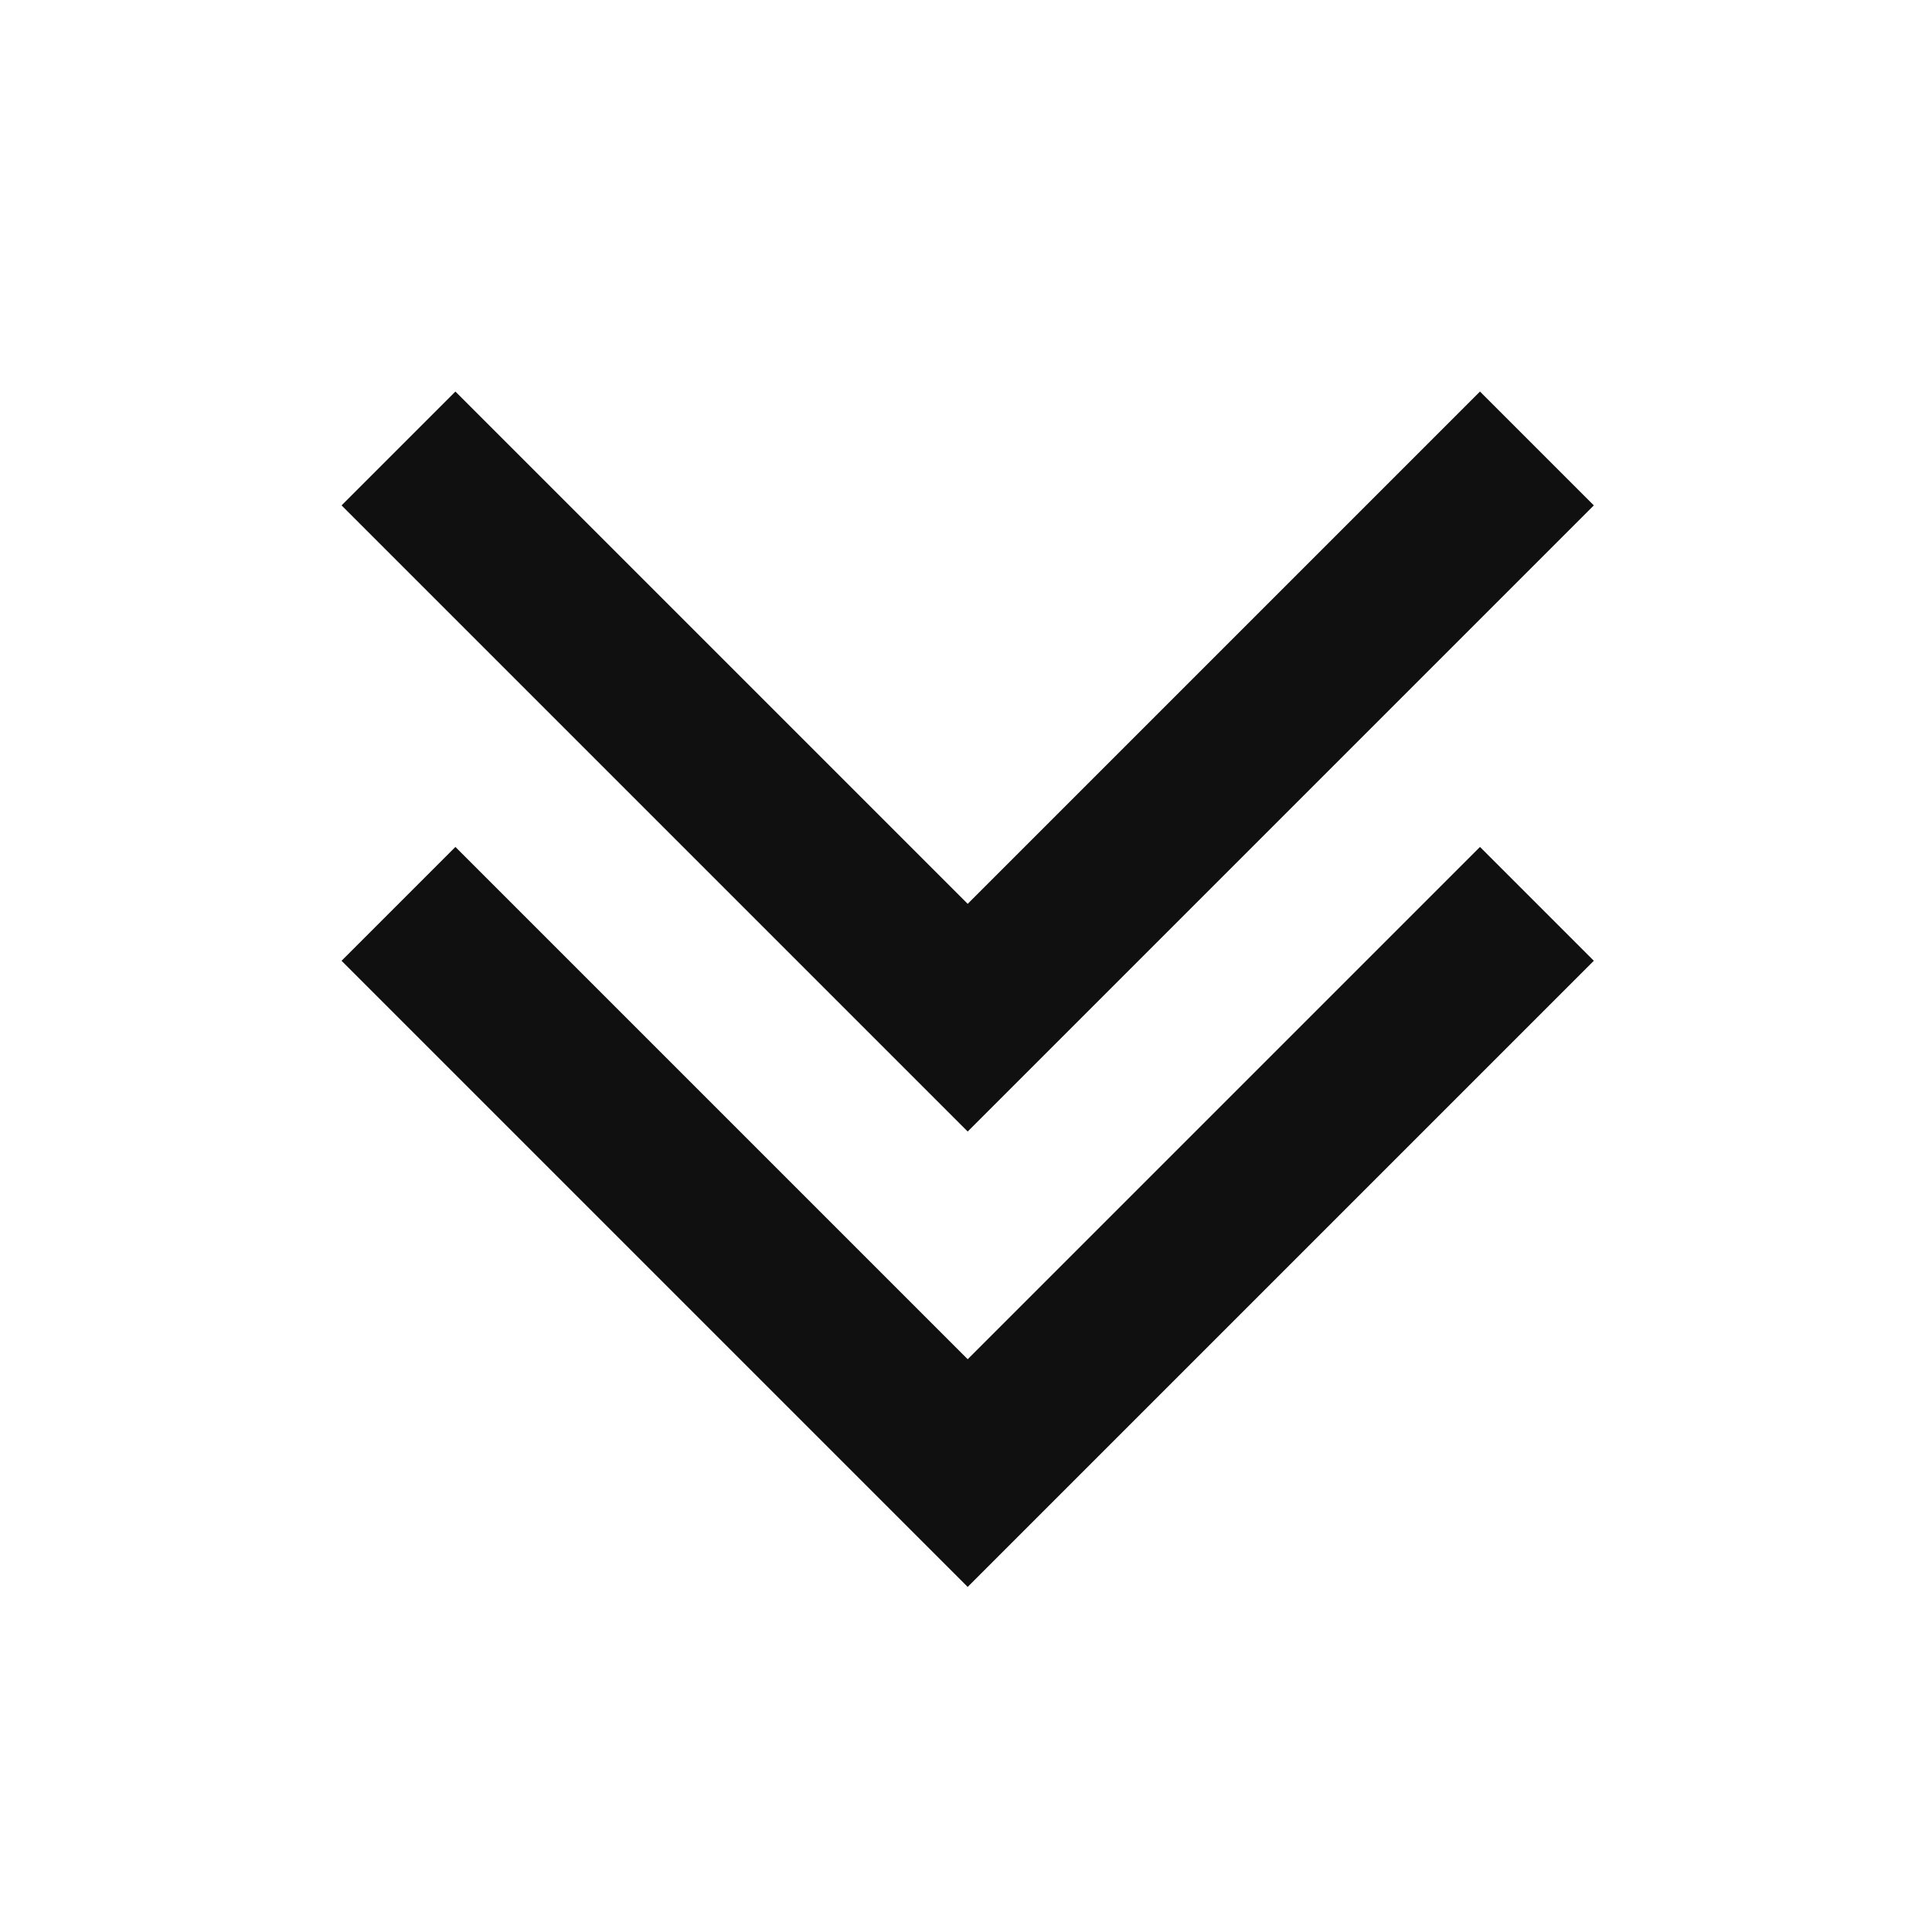
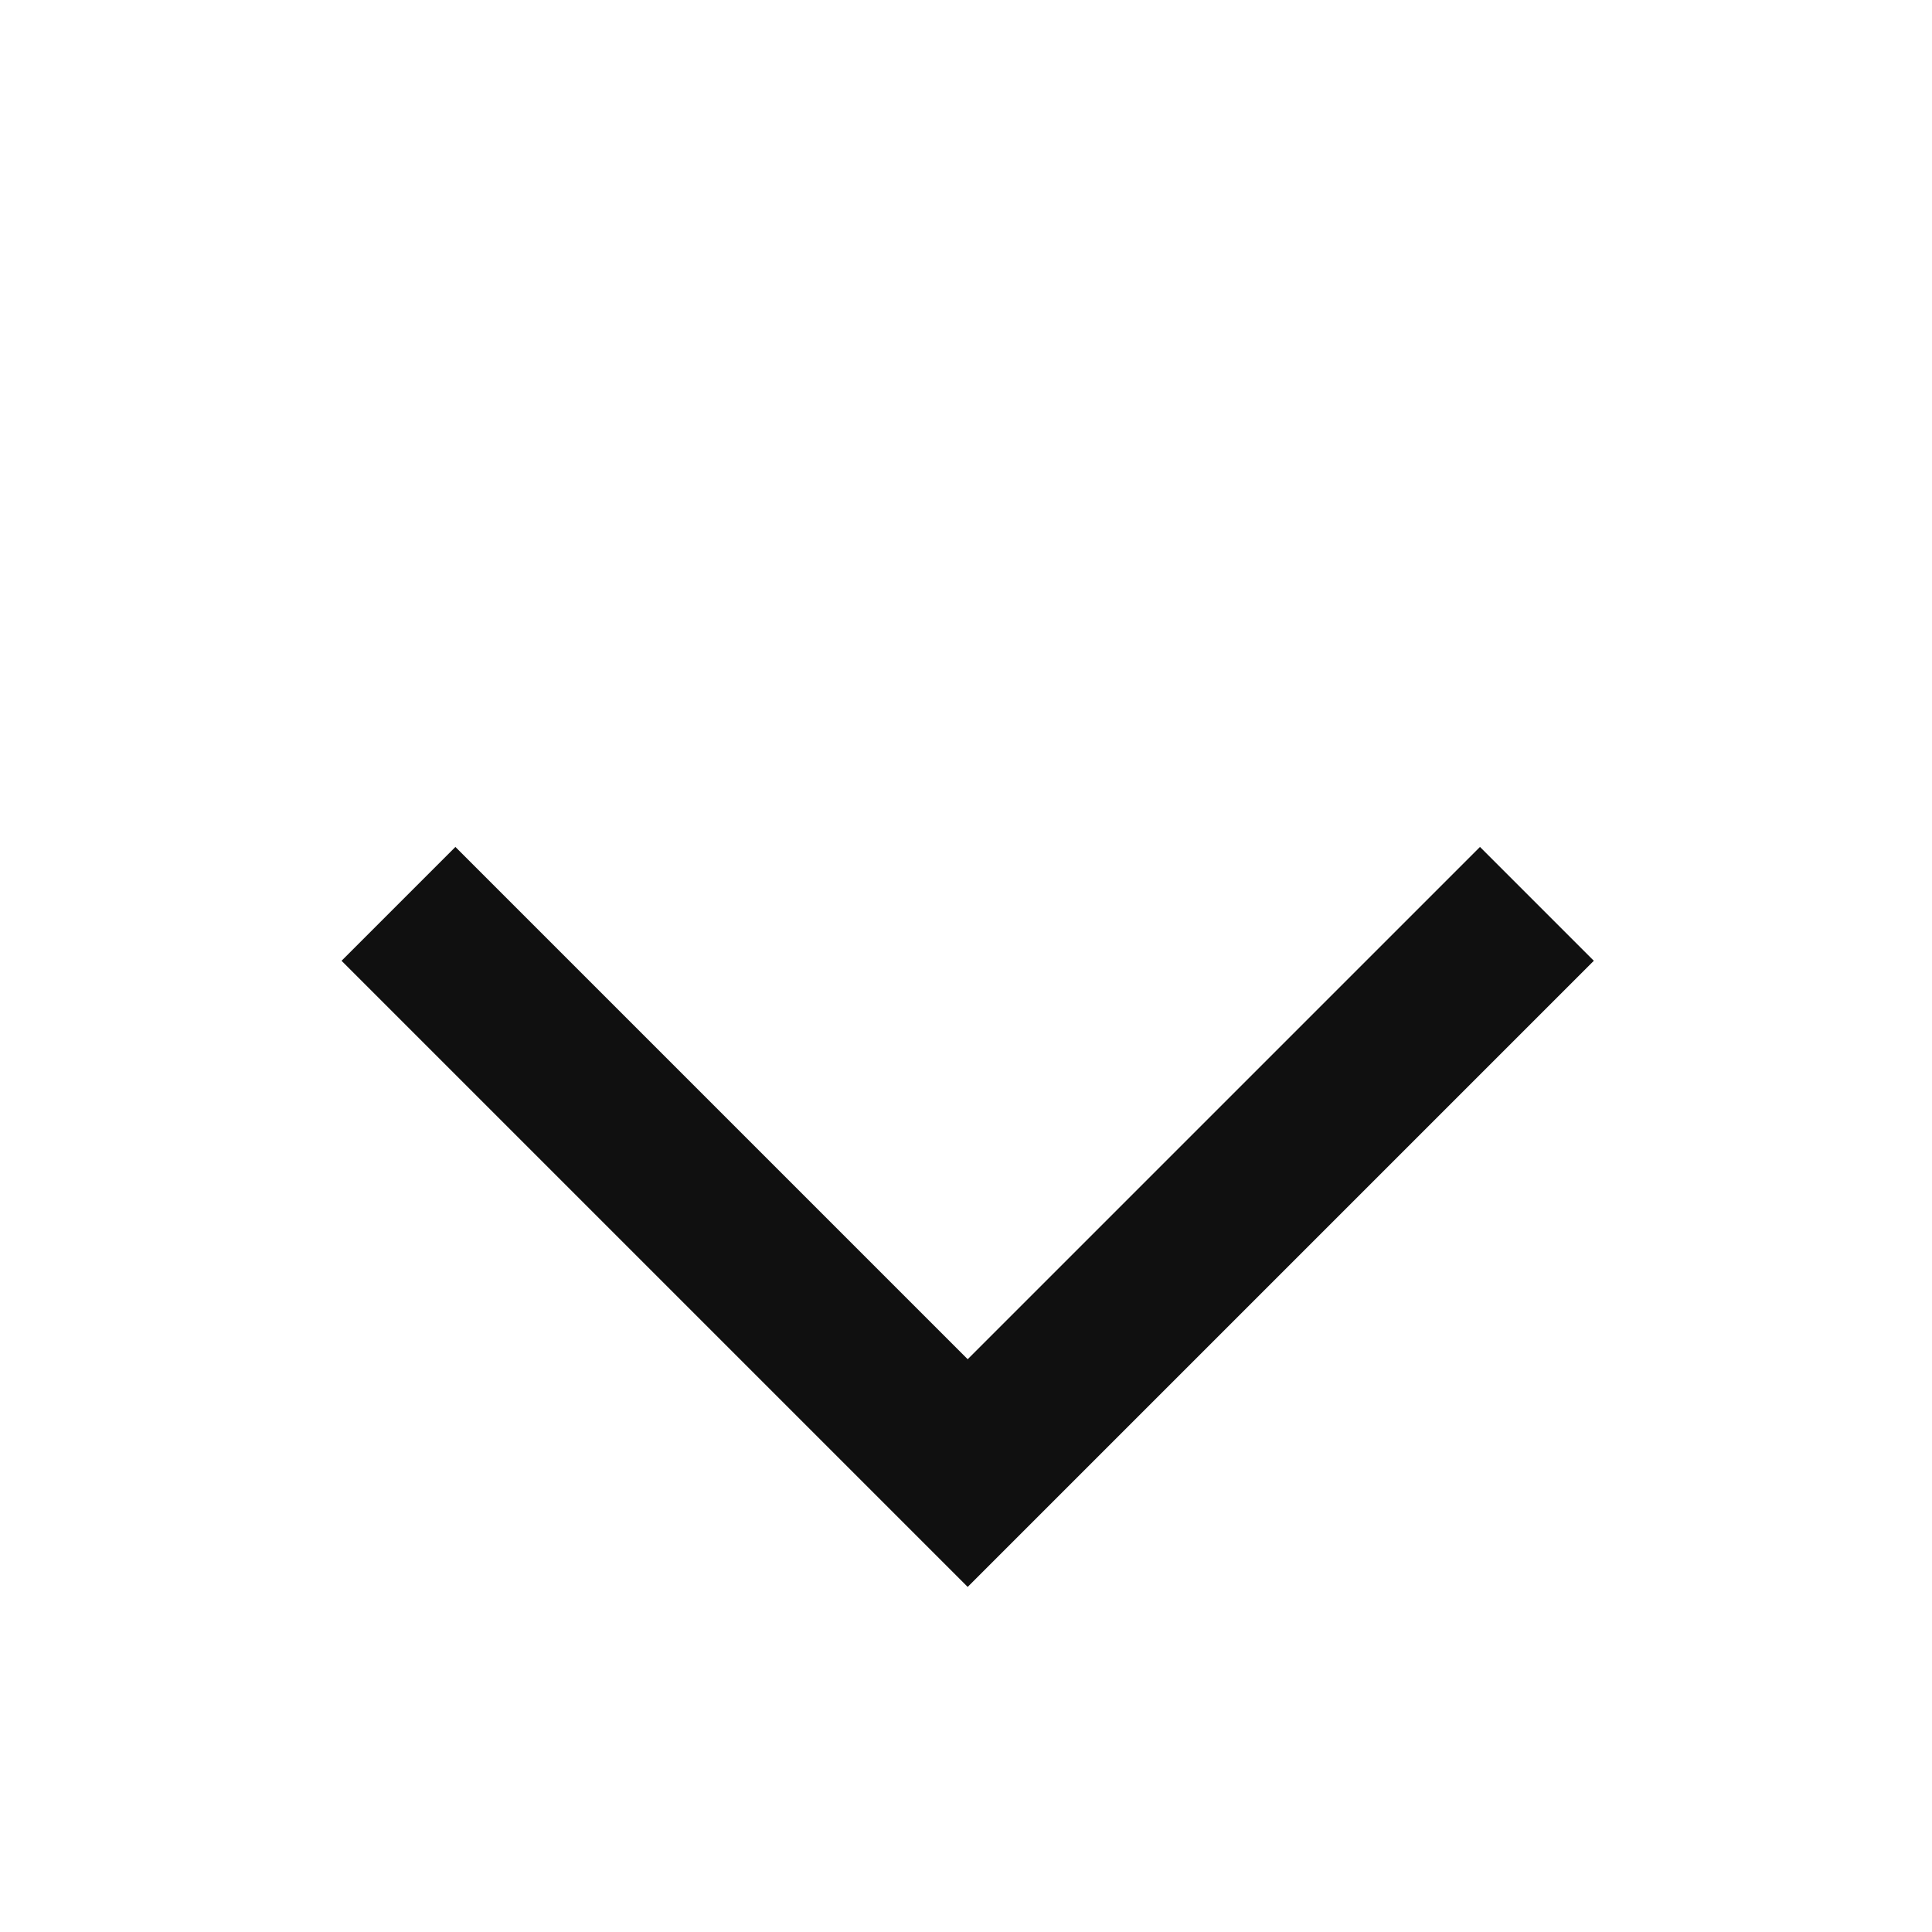
<svg xmlns="http://www.w3.org/2000/svg" viewBox="0 0 48 48" width="24" height="24" style="border-color: rgba(0,0,0,0);border-width: bpx;border-style: undefined" filter="none">
  <path d="M9.9 22.456L24.042 36.598L38.184 22.456" stroke="#101010" stroke-width="4" fill="none" />
-   <path d="M9.9 11.142L24.042 25.284L38.184 11.142" stroke="#101010" stroke-width="4" fill="none" />
</svg>